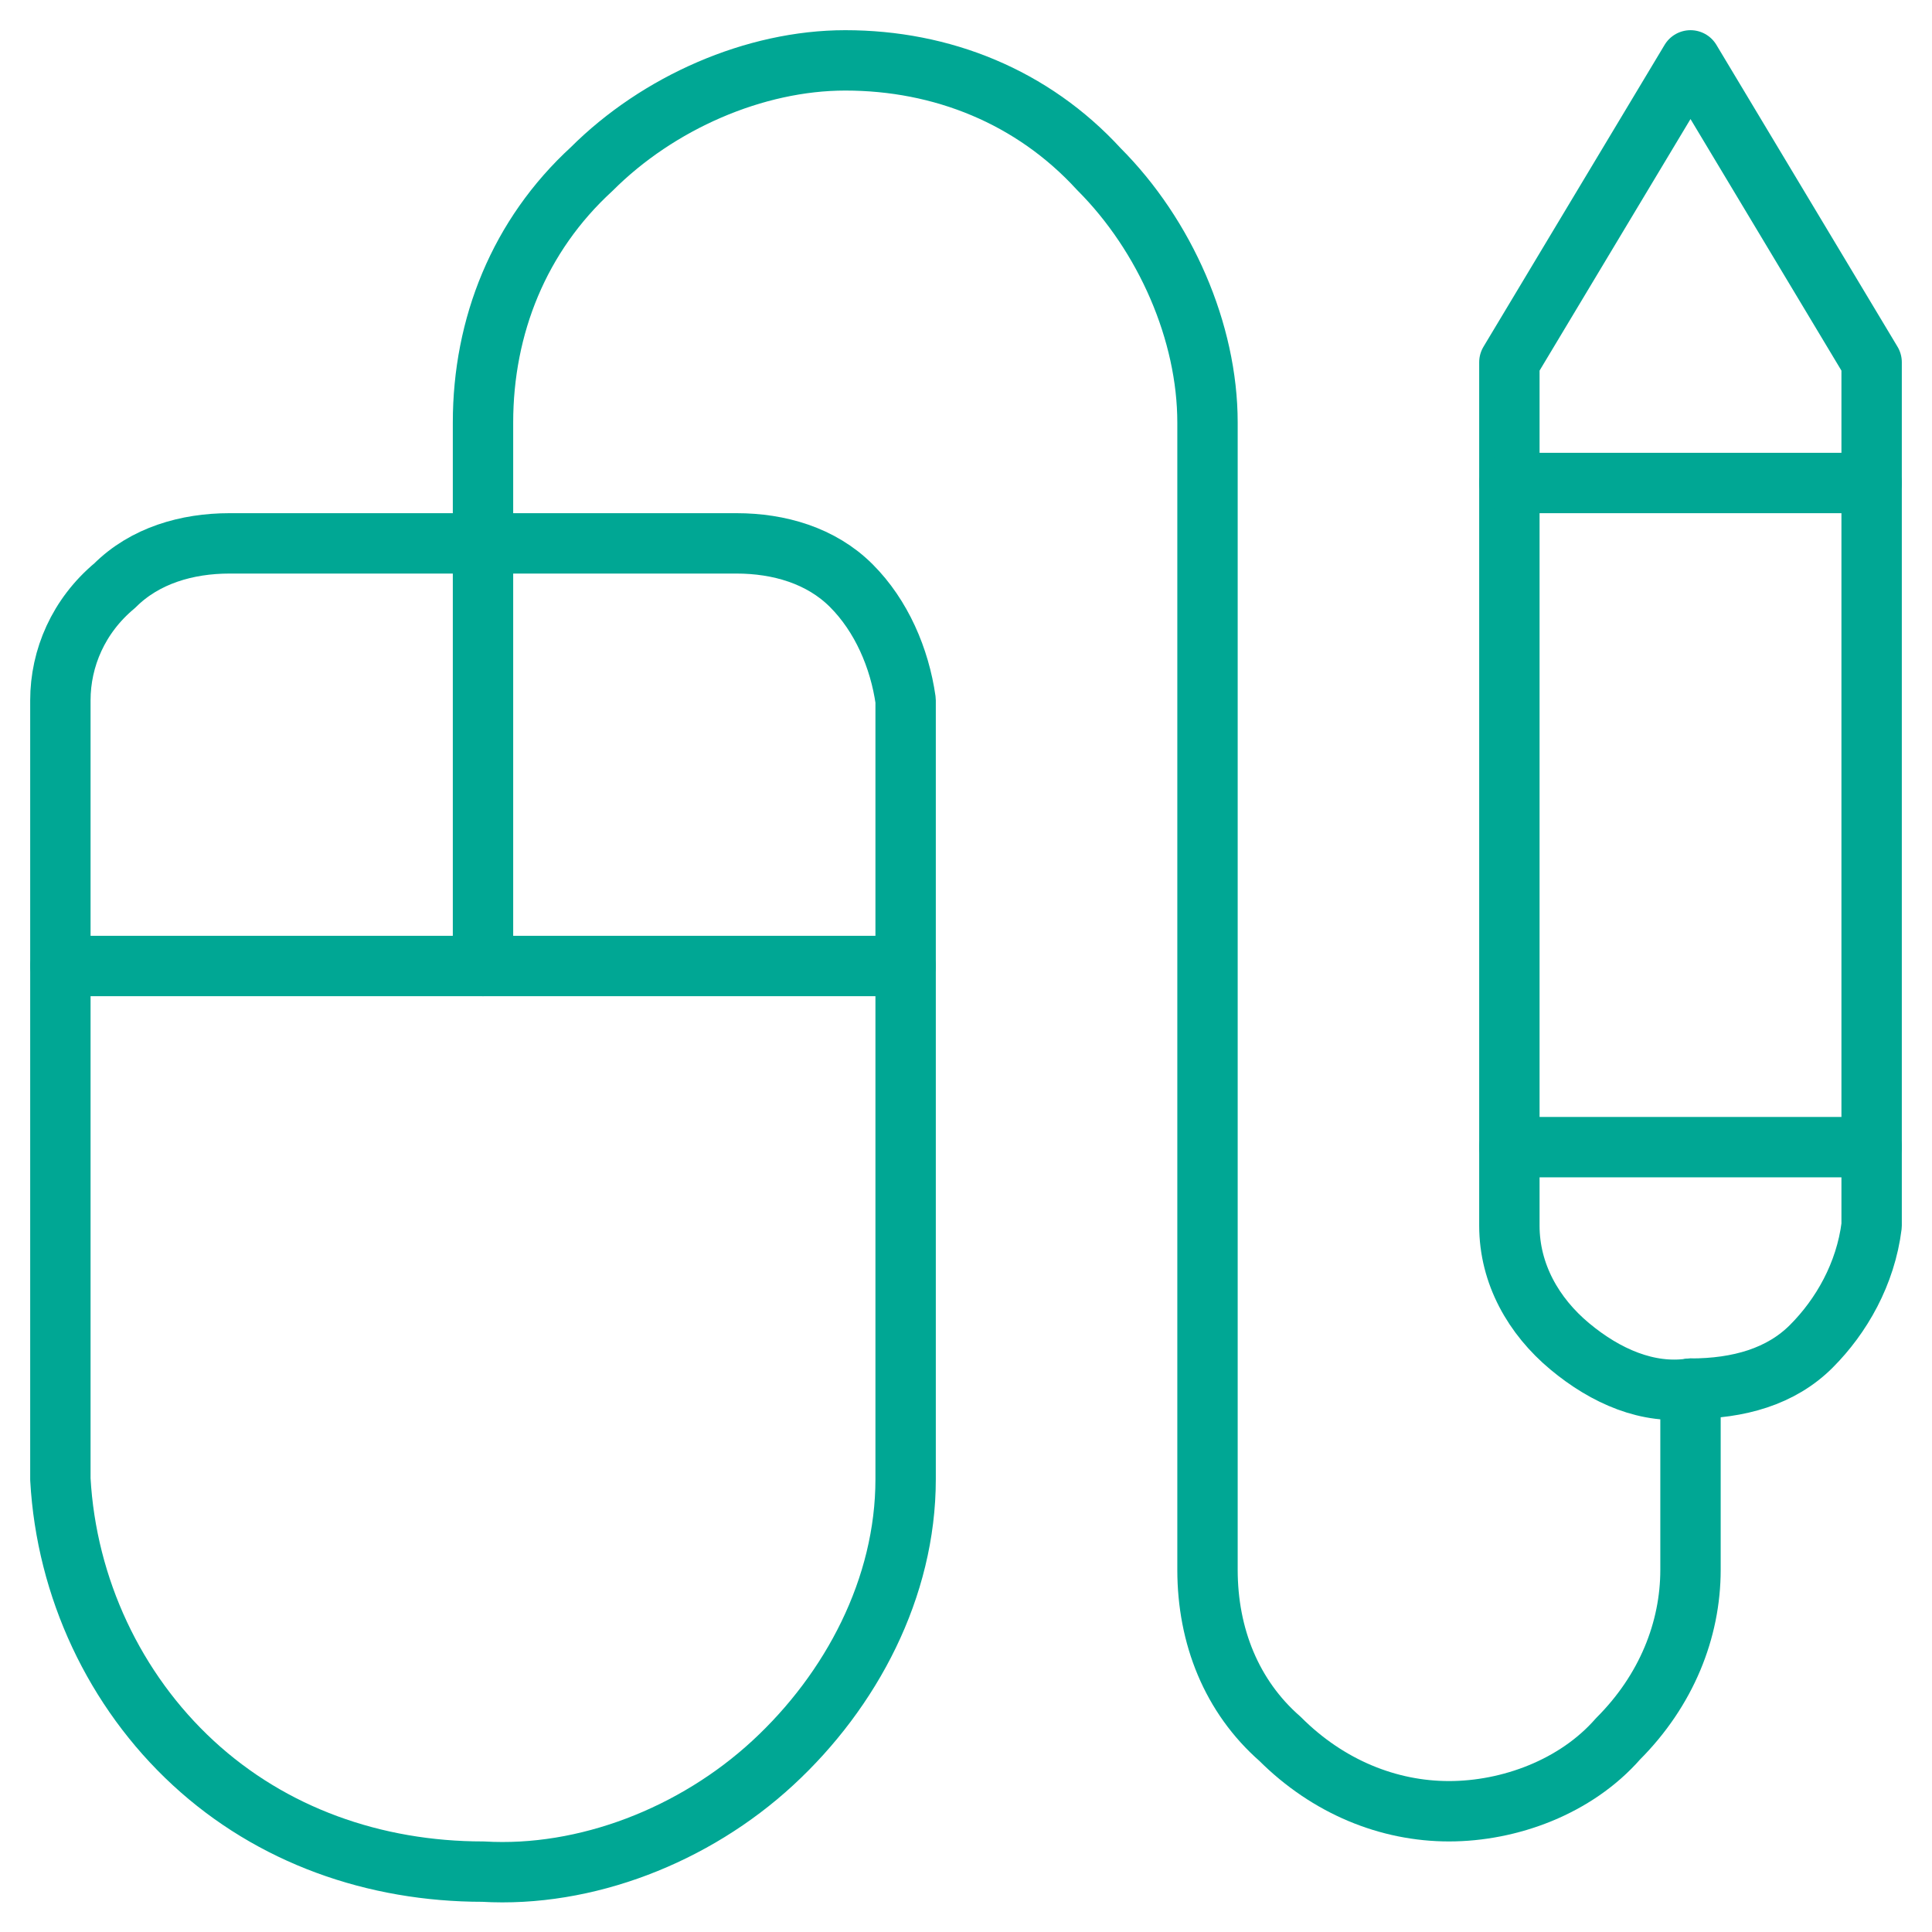
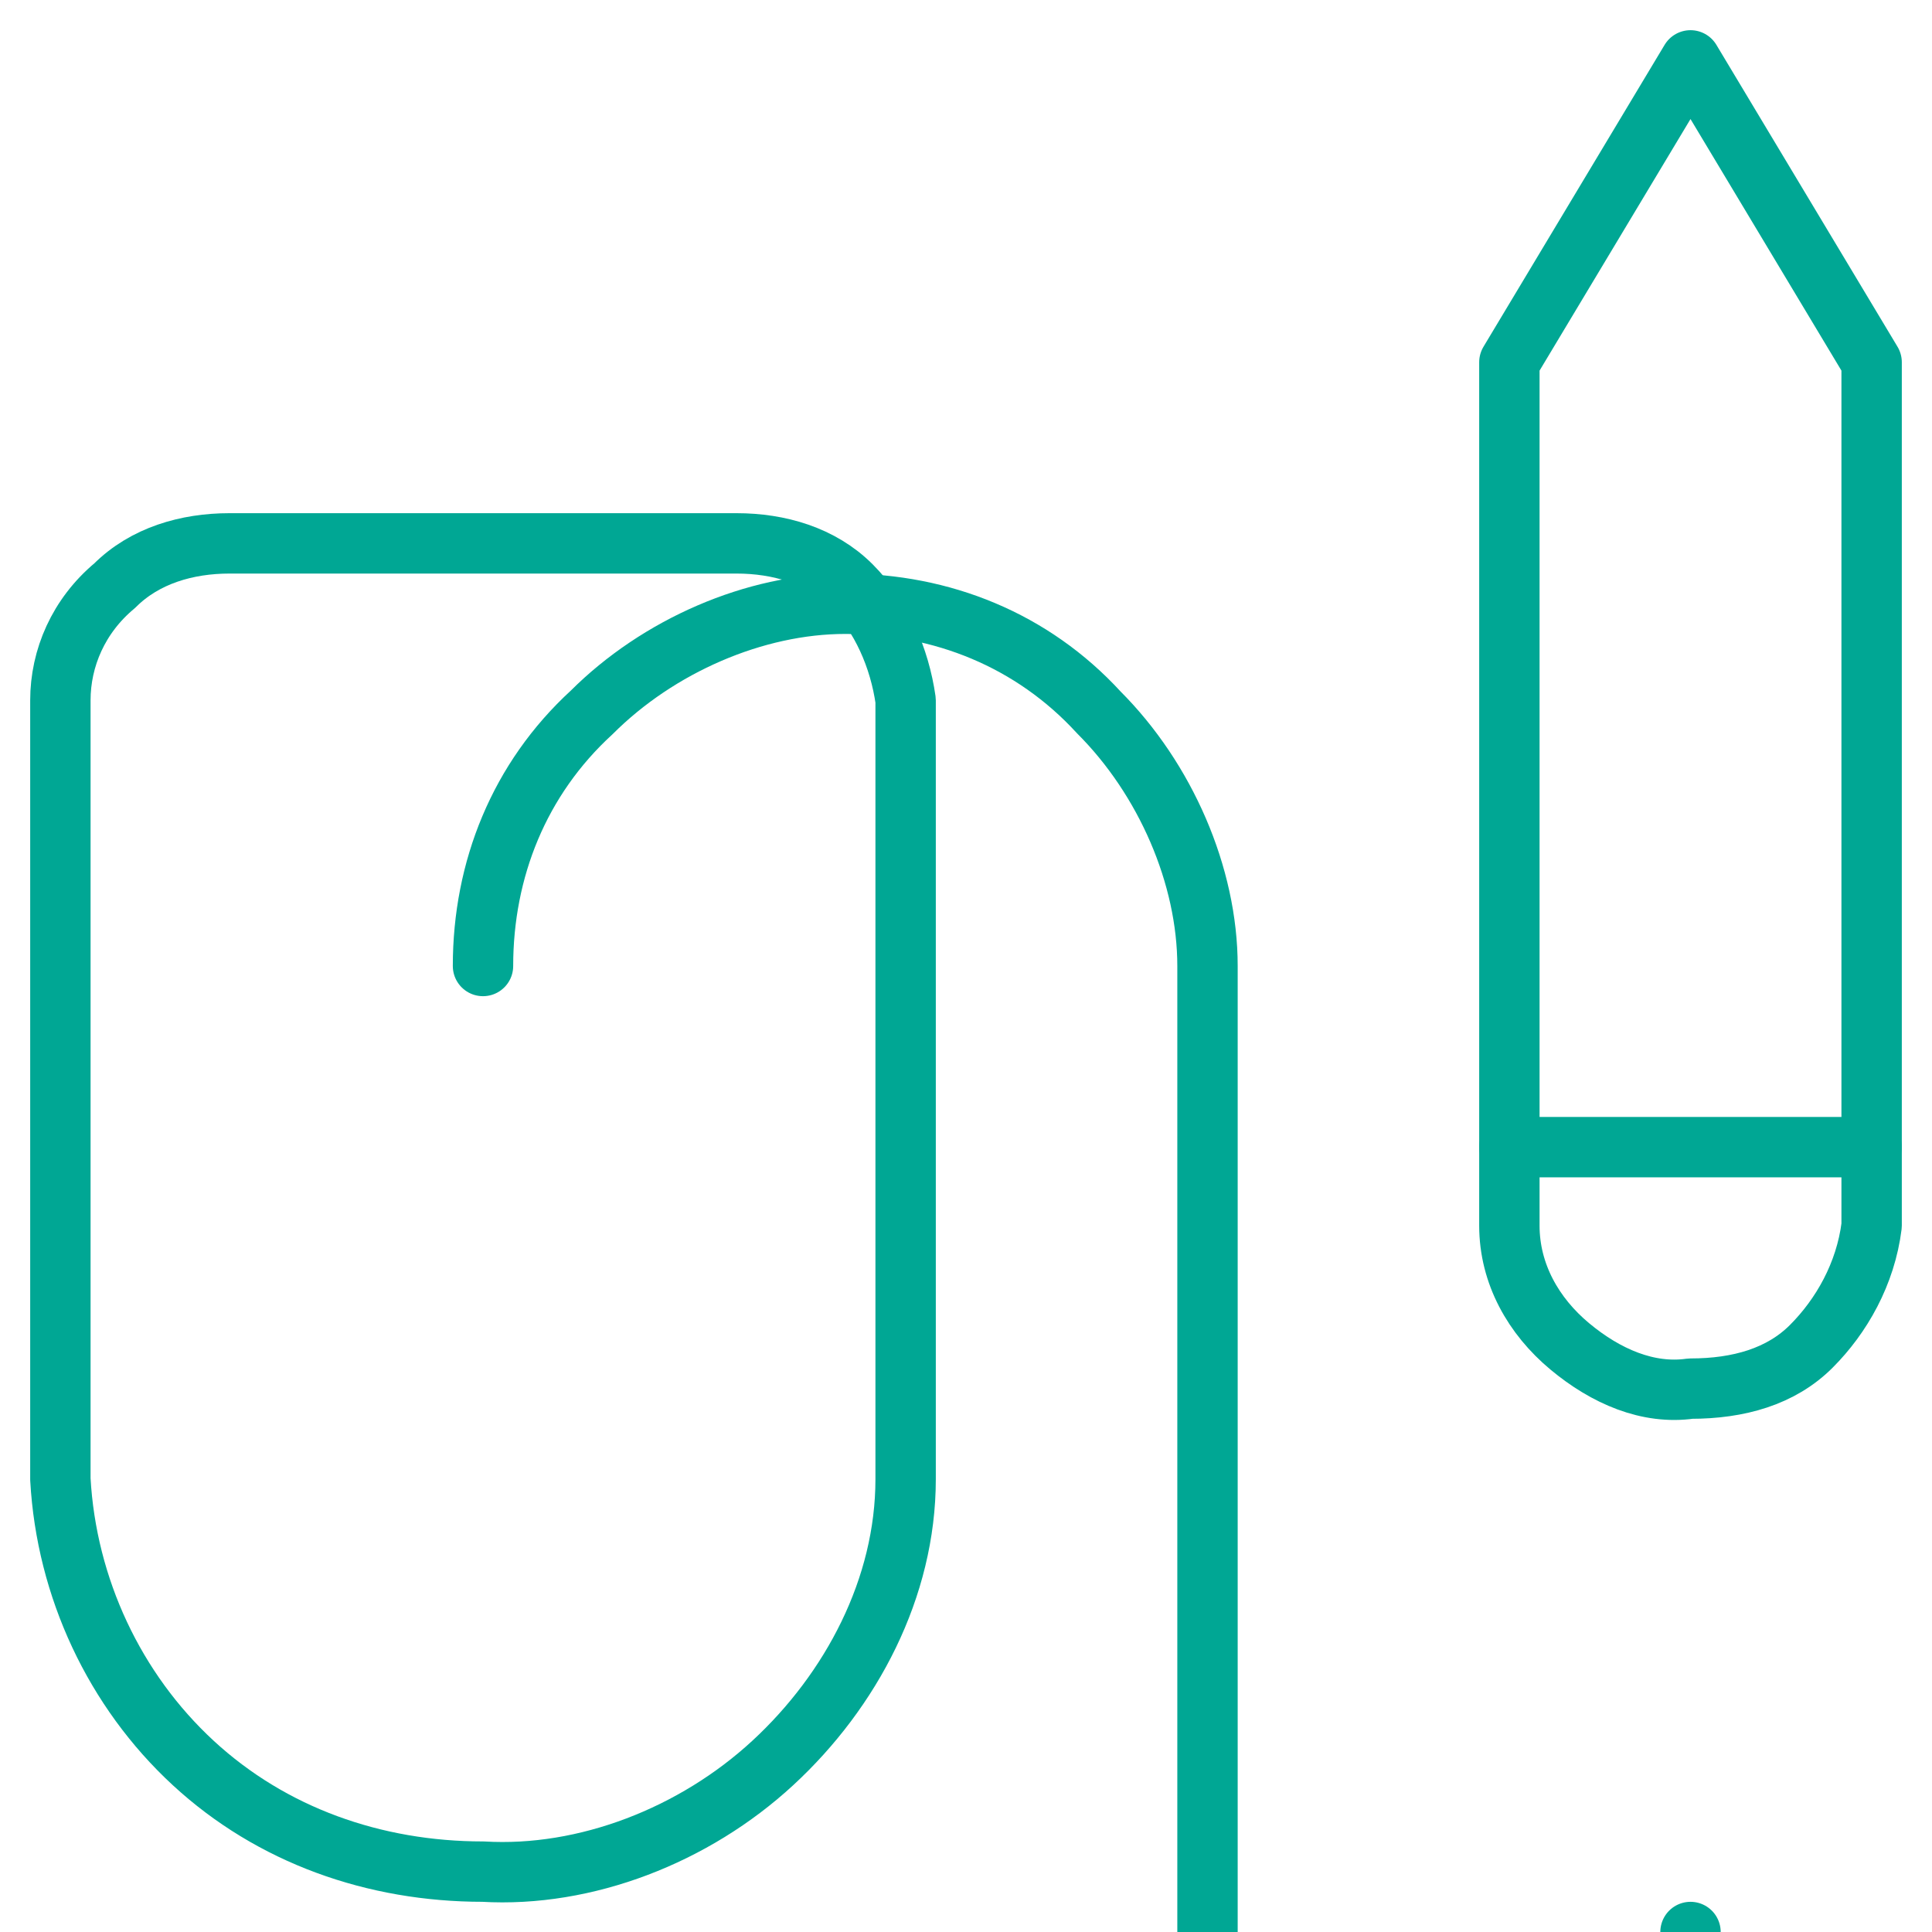
<svg xmlns="http://www.w3.org/2000/svg" id="Laag_1" data-name="Laag 1" version="1.1" viewBox="0 0 32 32">
  <defs>
    <style>
      .cls-1 {
        fill: none;
        stroke: #00a794;
        stroke-linecap: round;
        stroke-linejoin: round;
      }
    </style>
  </defs>
  <path class="cls-1" d="M15,24.5c0,1.8-.9,3.5-2.2,4.7s-3.1,1.9-4.8,1.8c-1.8,0-3.5-.6-4.8-1.8s-2.1-2.9-2.2-4.7v-12.9c0-.7.3-1.4.9-1.9.5-.5,1.2-.7,1.9-.7h8.4c.7,0,1.4.2,1.9.7s.8,1.2.9,1.9c0,0,0,12.9,0,12.9Z" />
-   <path class="cls-1" d="M1,16h14" />
  <path class="cls-1" d="M28,1l-3,5v14.3c0,.8.4,1.5,1,2s1.3.8,2,.7c.8,0,1.5-.2,2-.7s.9-1.2,1-2V6l-3-5Z" />
-   <path class="cls-1" d="M8,16V7c0-1.6.6-3.1,1.8-4.2,1.1-1.1,2.7-1.8,4.2-1.8h0c1.6,0,3.1.6,4.2,1.8,1.1,1.1,1.8,2.7,1.8,4.2v19c0,1.1.4,2.1,1.2,2.8.8.8,1.8,1.2,2.8,1.2s2.1-.4,2.8-1.2c.8-.8,1.2-1.8,1.2-2.8v-3" />
+   <path class="cls-1" d="M8,16c0-1.6.6-3.1,1.8-4.2,1.1-1.1,2.7-1.8,4.2-1.8h0c1.6,0,3.1.6,4.2,1.8,1.1,1.1,1.8,2.7,1.8,4.2v19c0,1.1.4,2.1,1.2,2.8.8.8,1.8,1.2,2.8,1.2s2.1-.4,2.8-1.2c.8-.8,1.2-1.8,1.2-2.8v-3" />
  <path class="cls-1" d="M25,19h6" />
-   <path class="cls-1" d="M25,8h6" />
</svg>